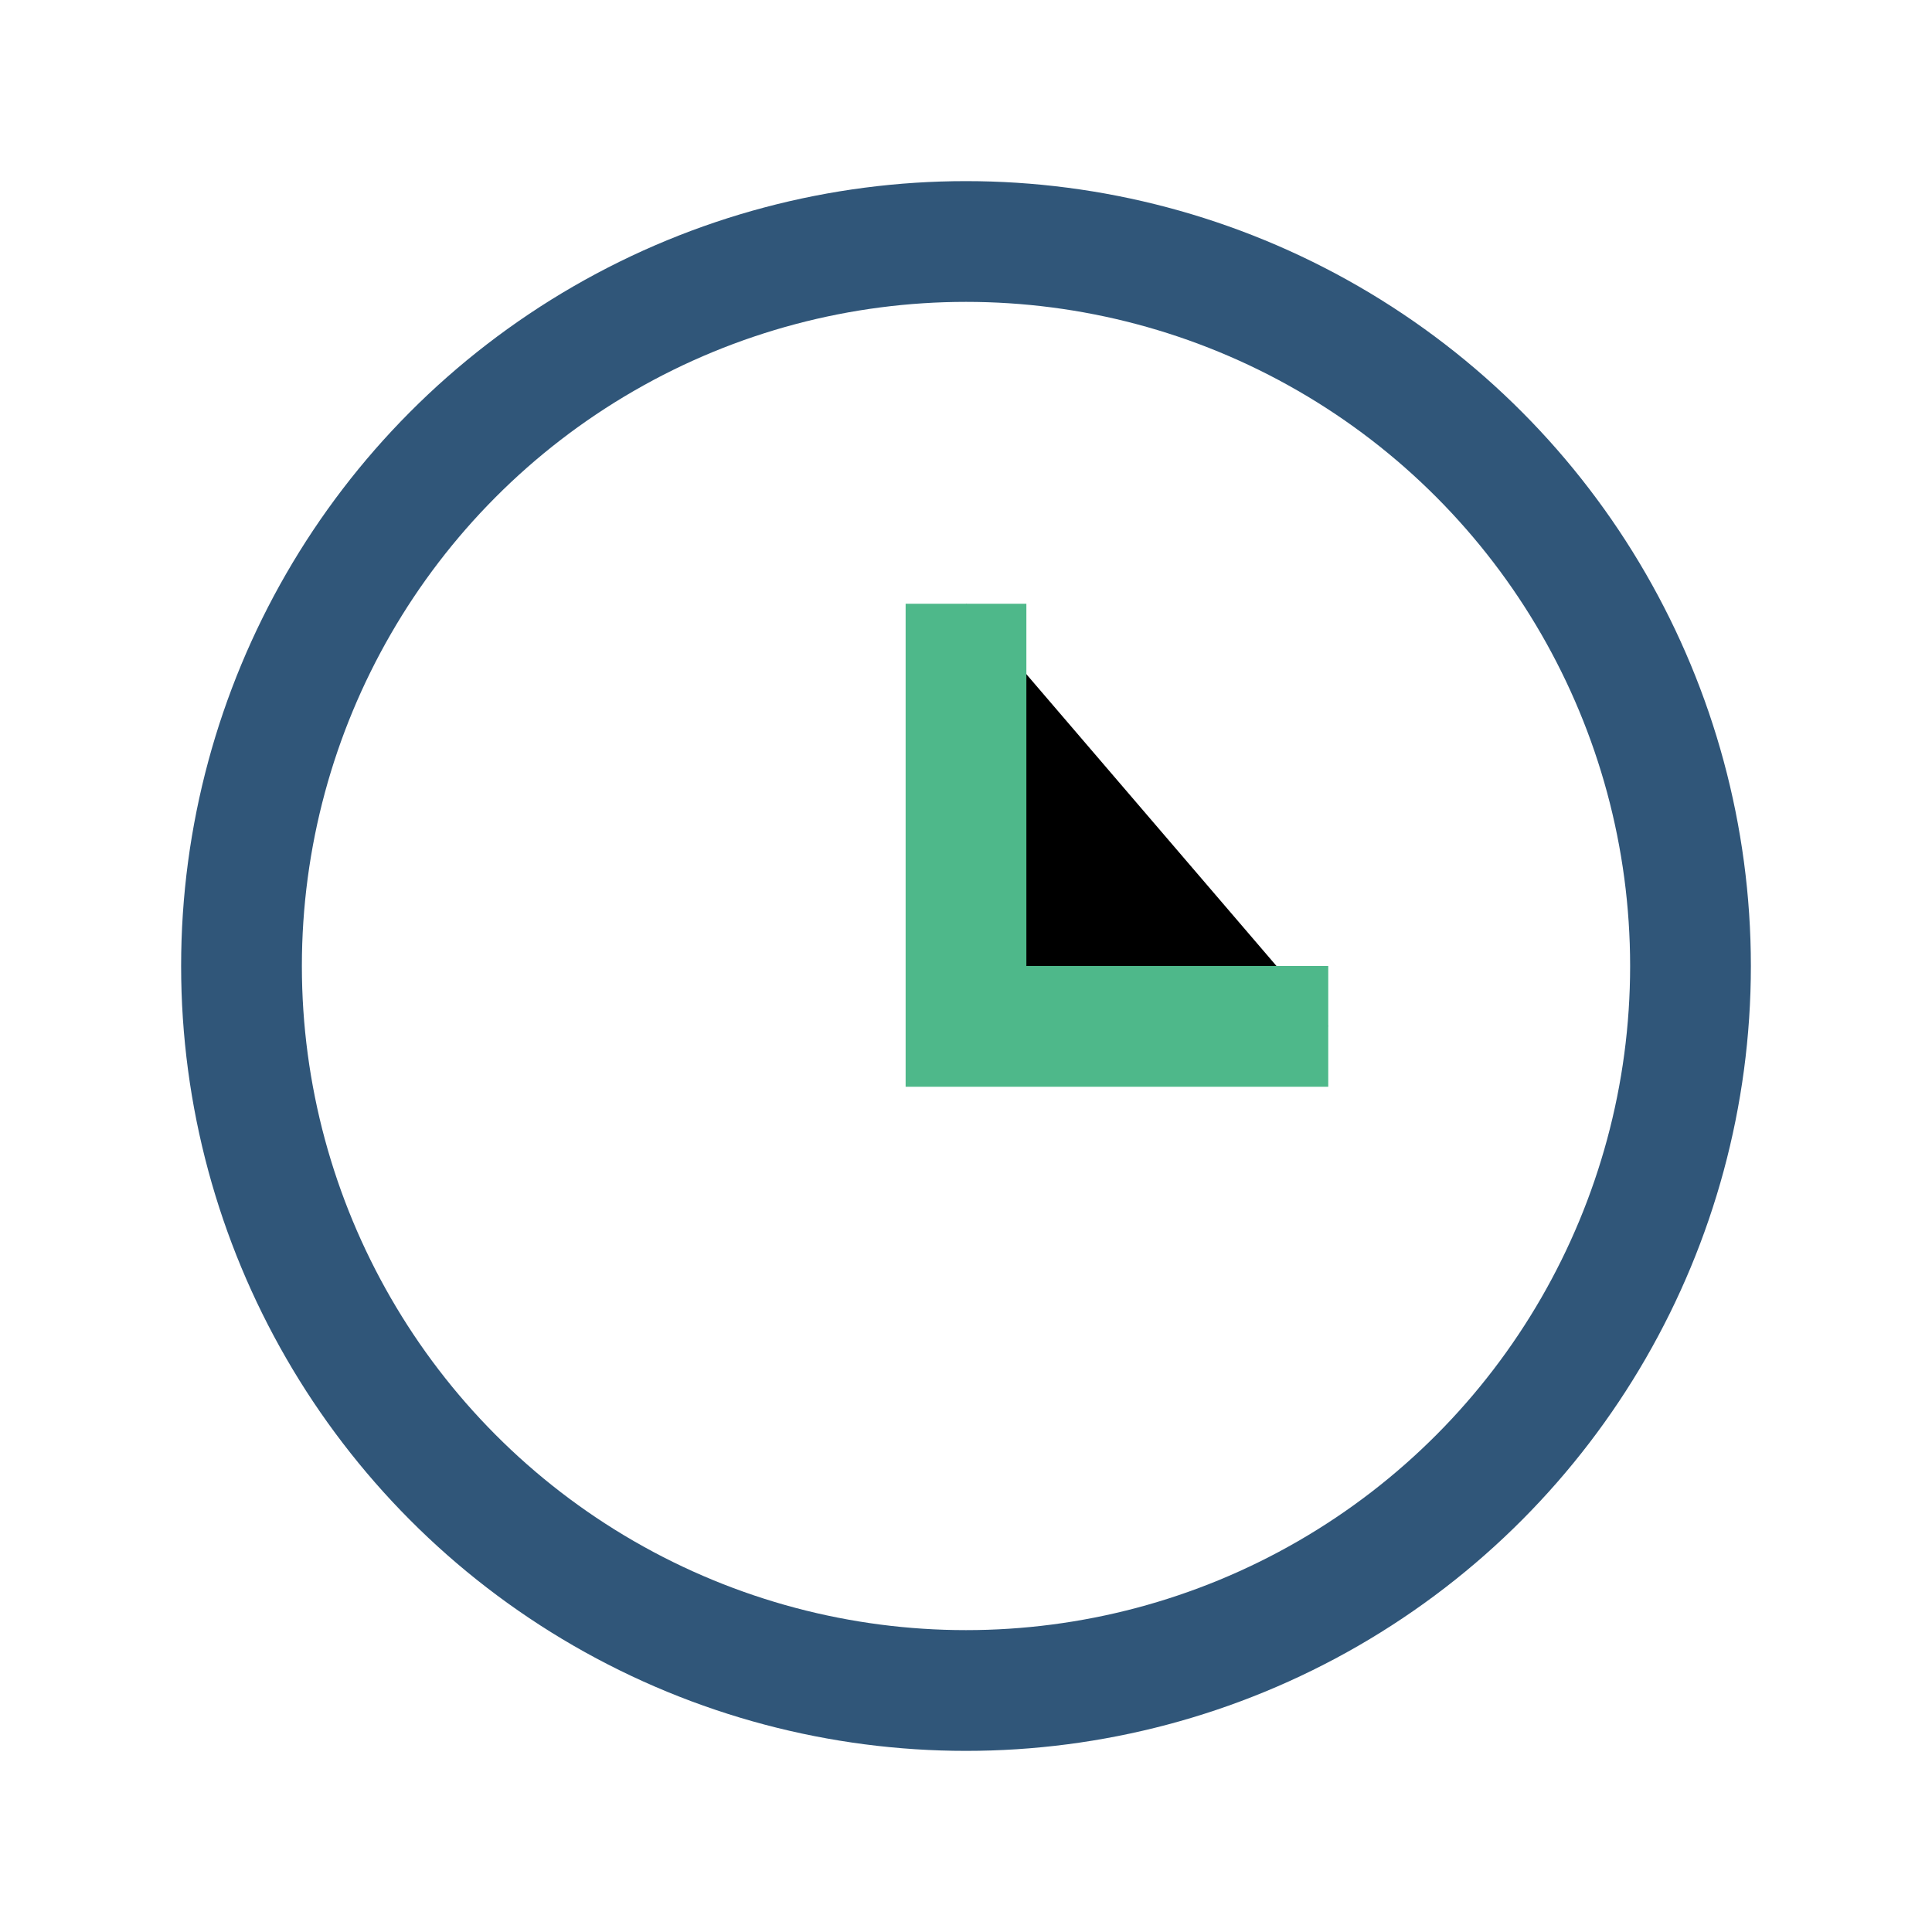
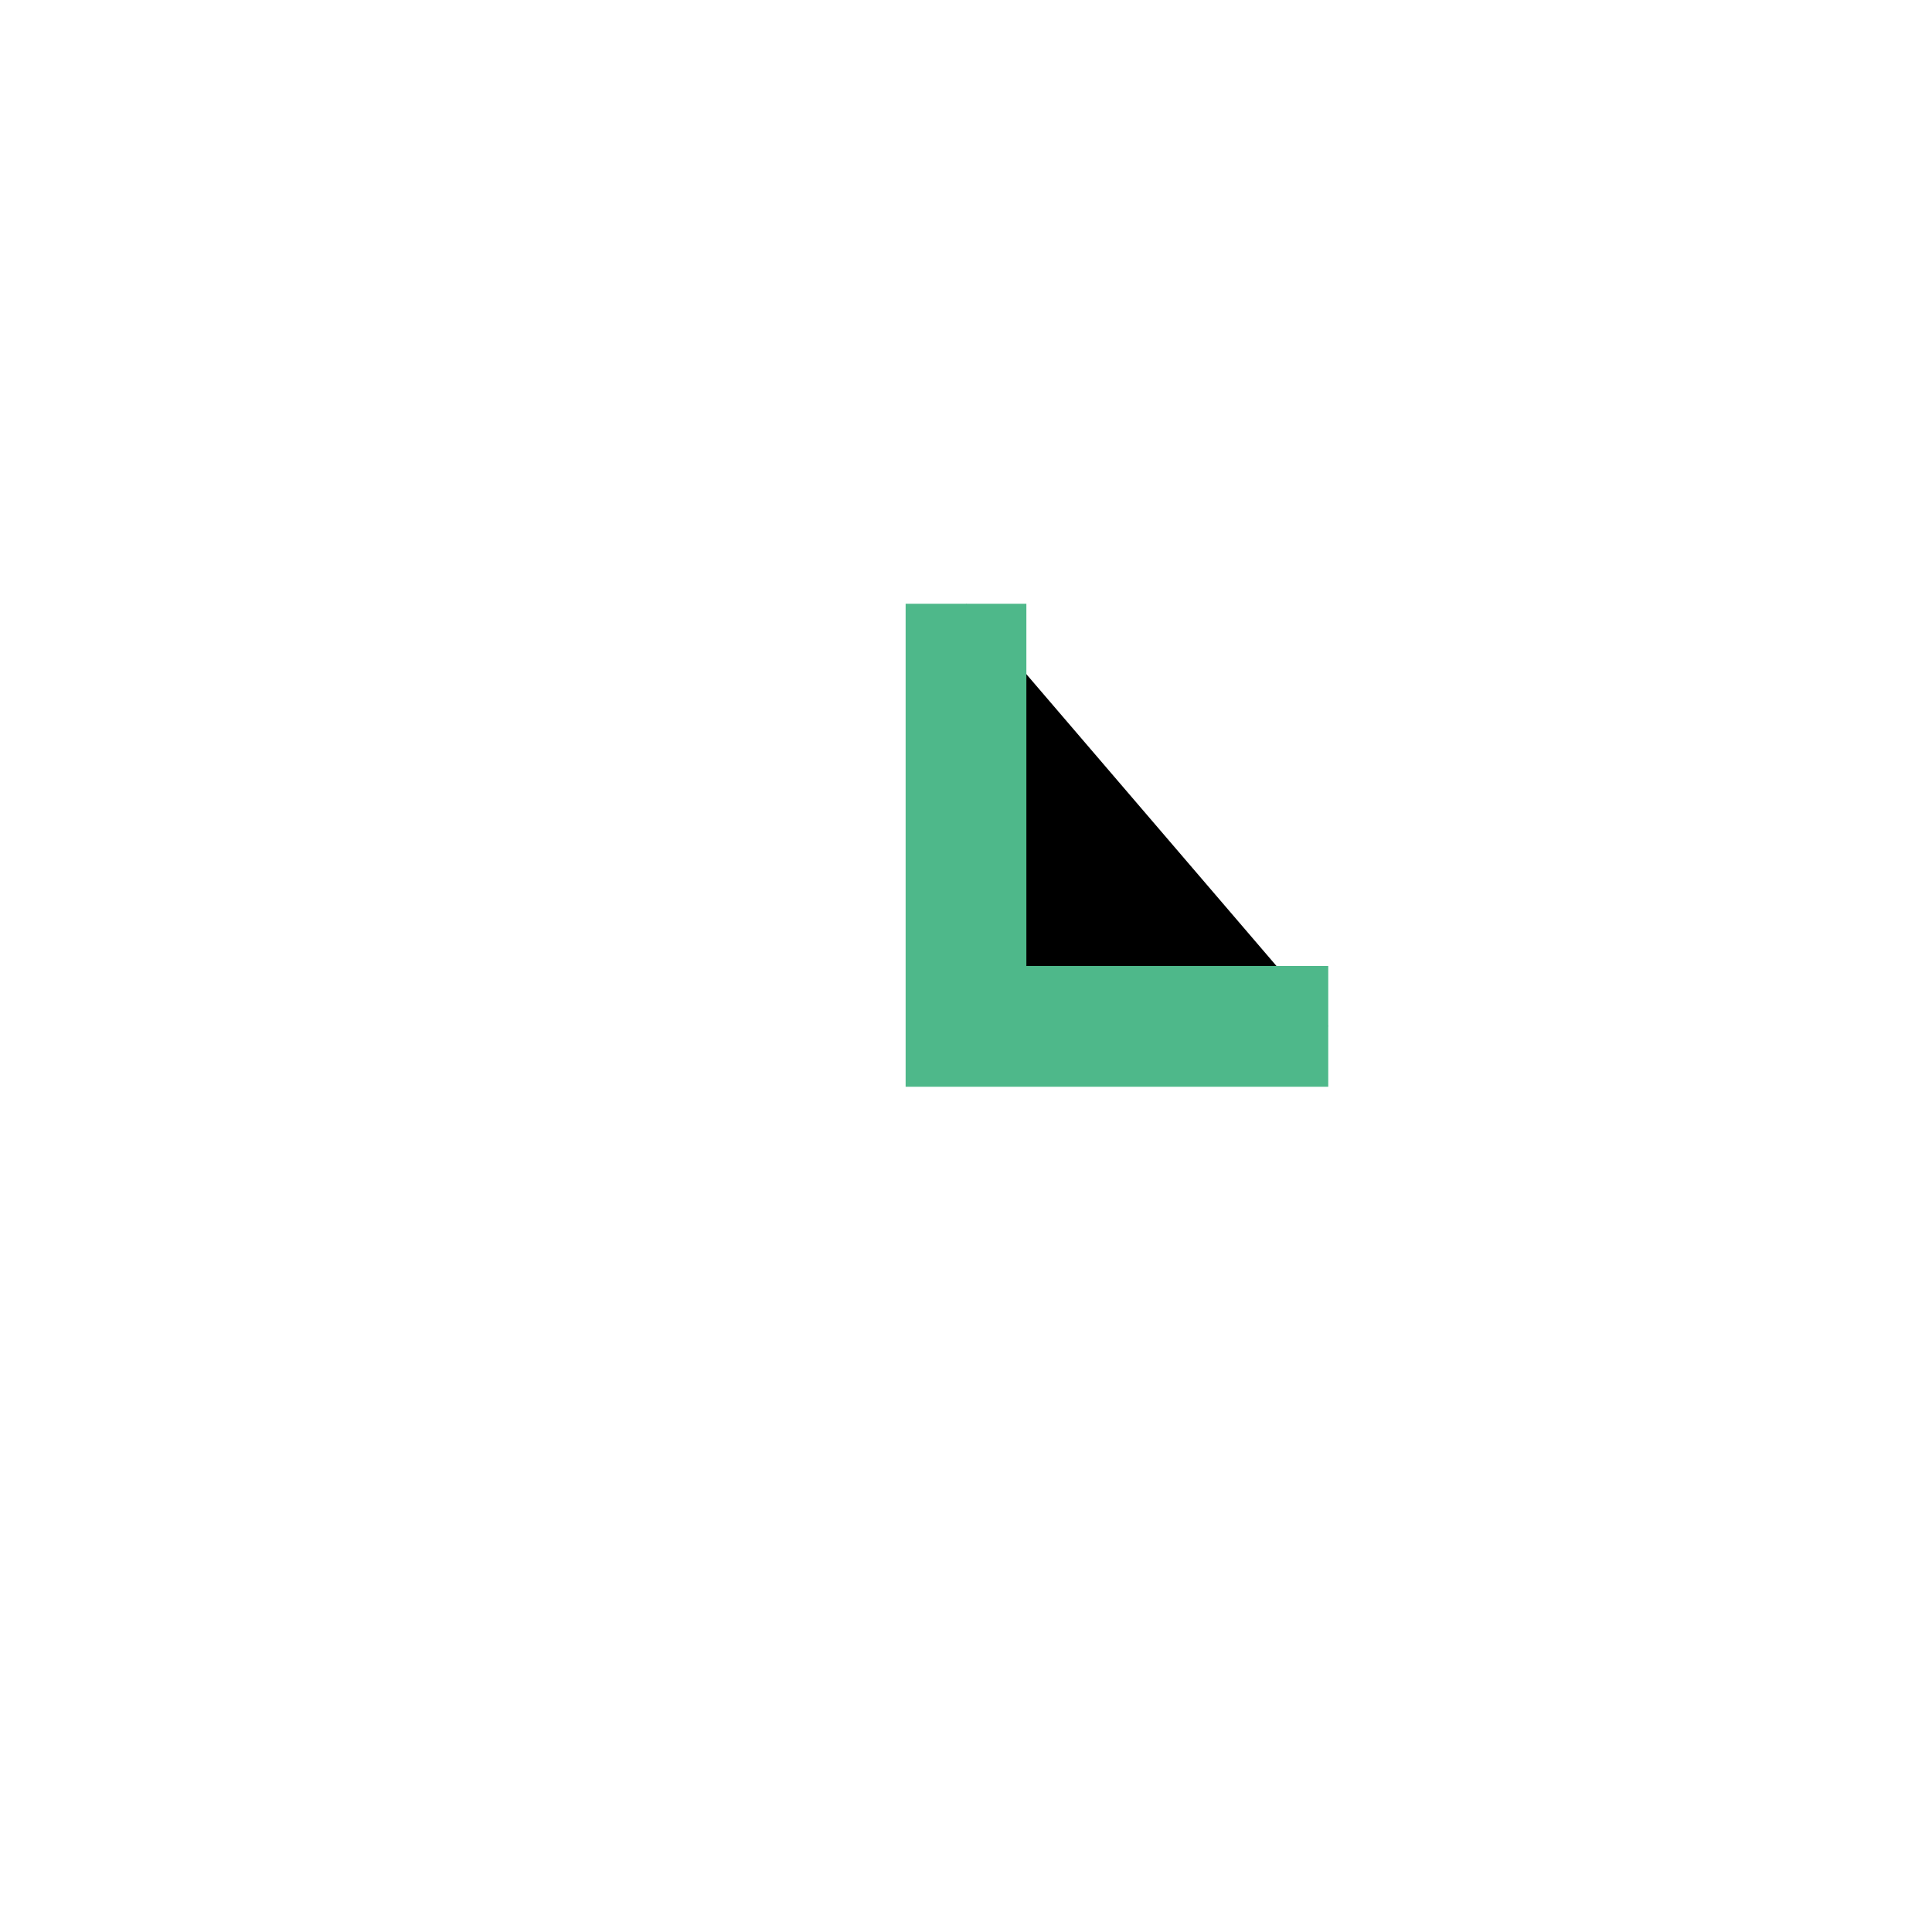
<svg xmlns="http://www.w3.org/2000/svg" width="32" height="32" viewBox="0 0 32 32">
-   <circle cx="16" cy="16" r="12" fill="none" stroke="#305679" stroke-width="2" />
  <path d="M16 10v7h6" stroke="#4EB88A" stroke-width="2" />
</svg>